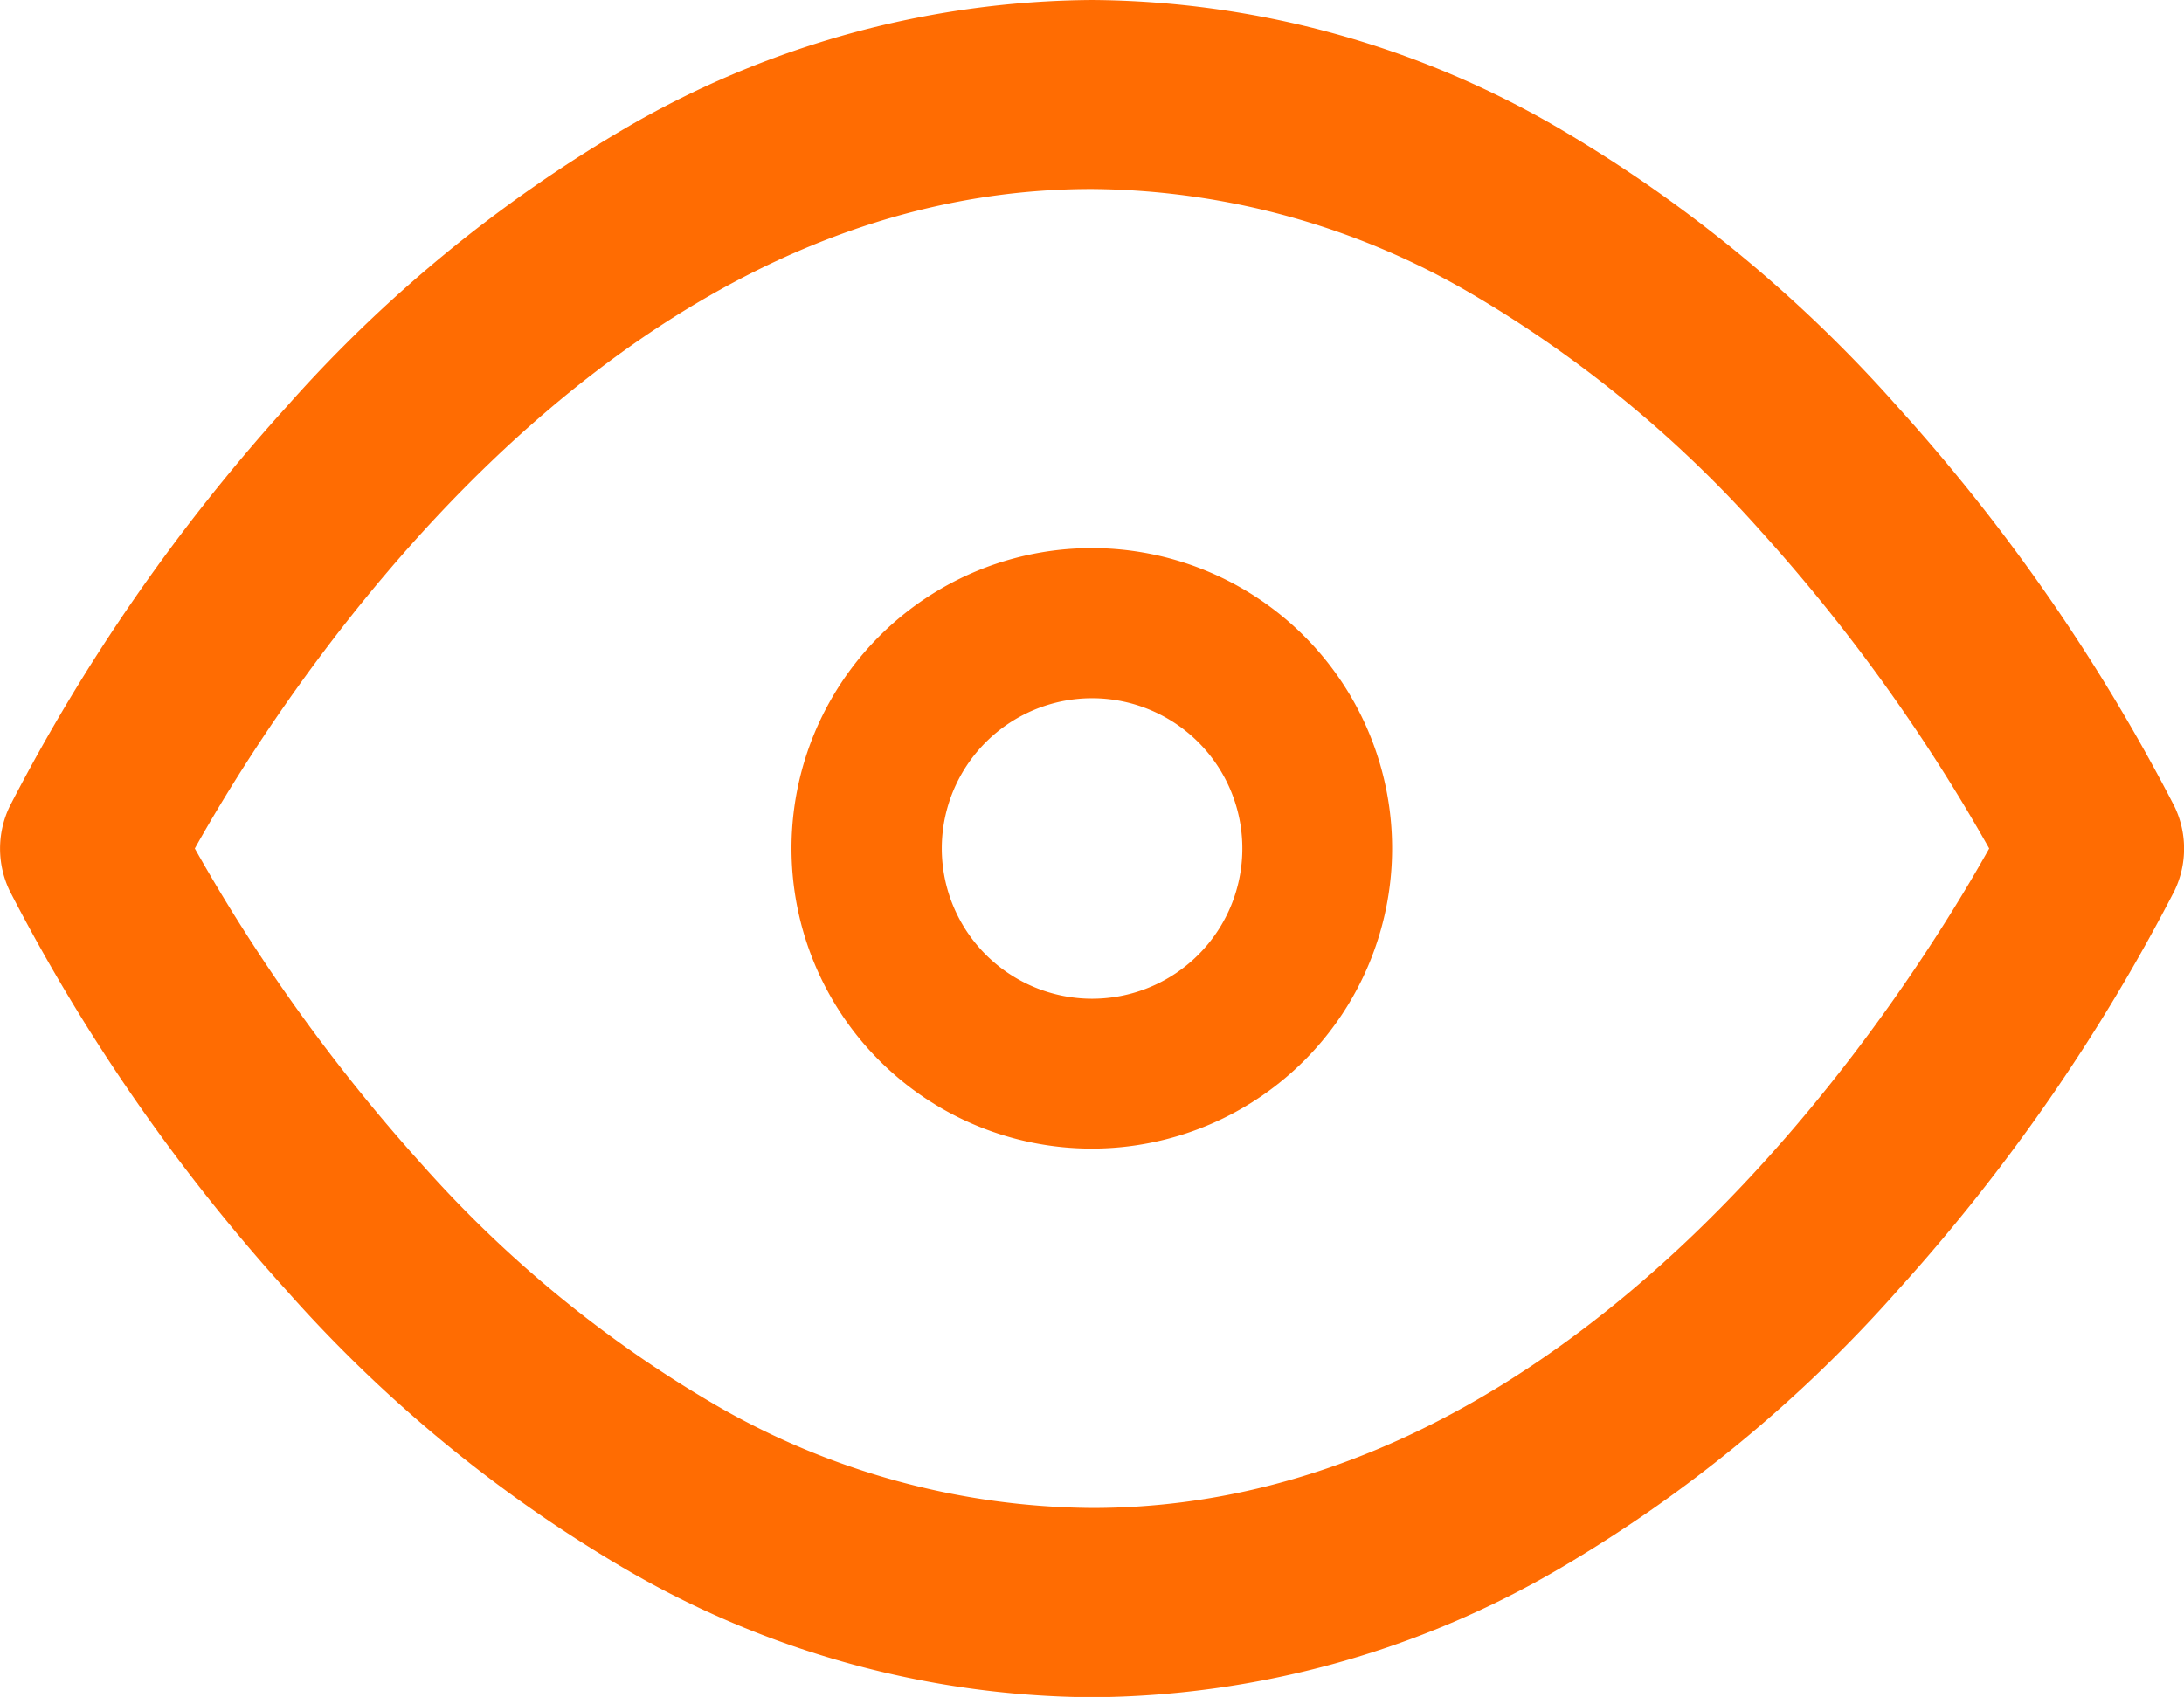
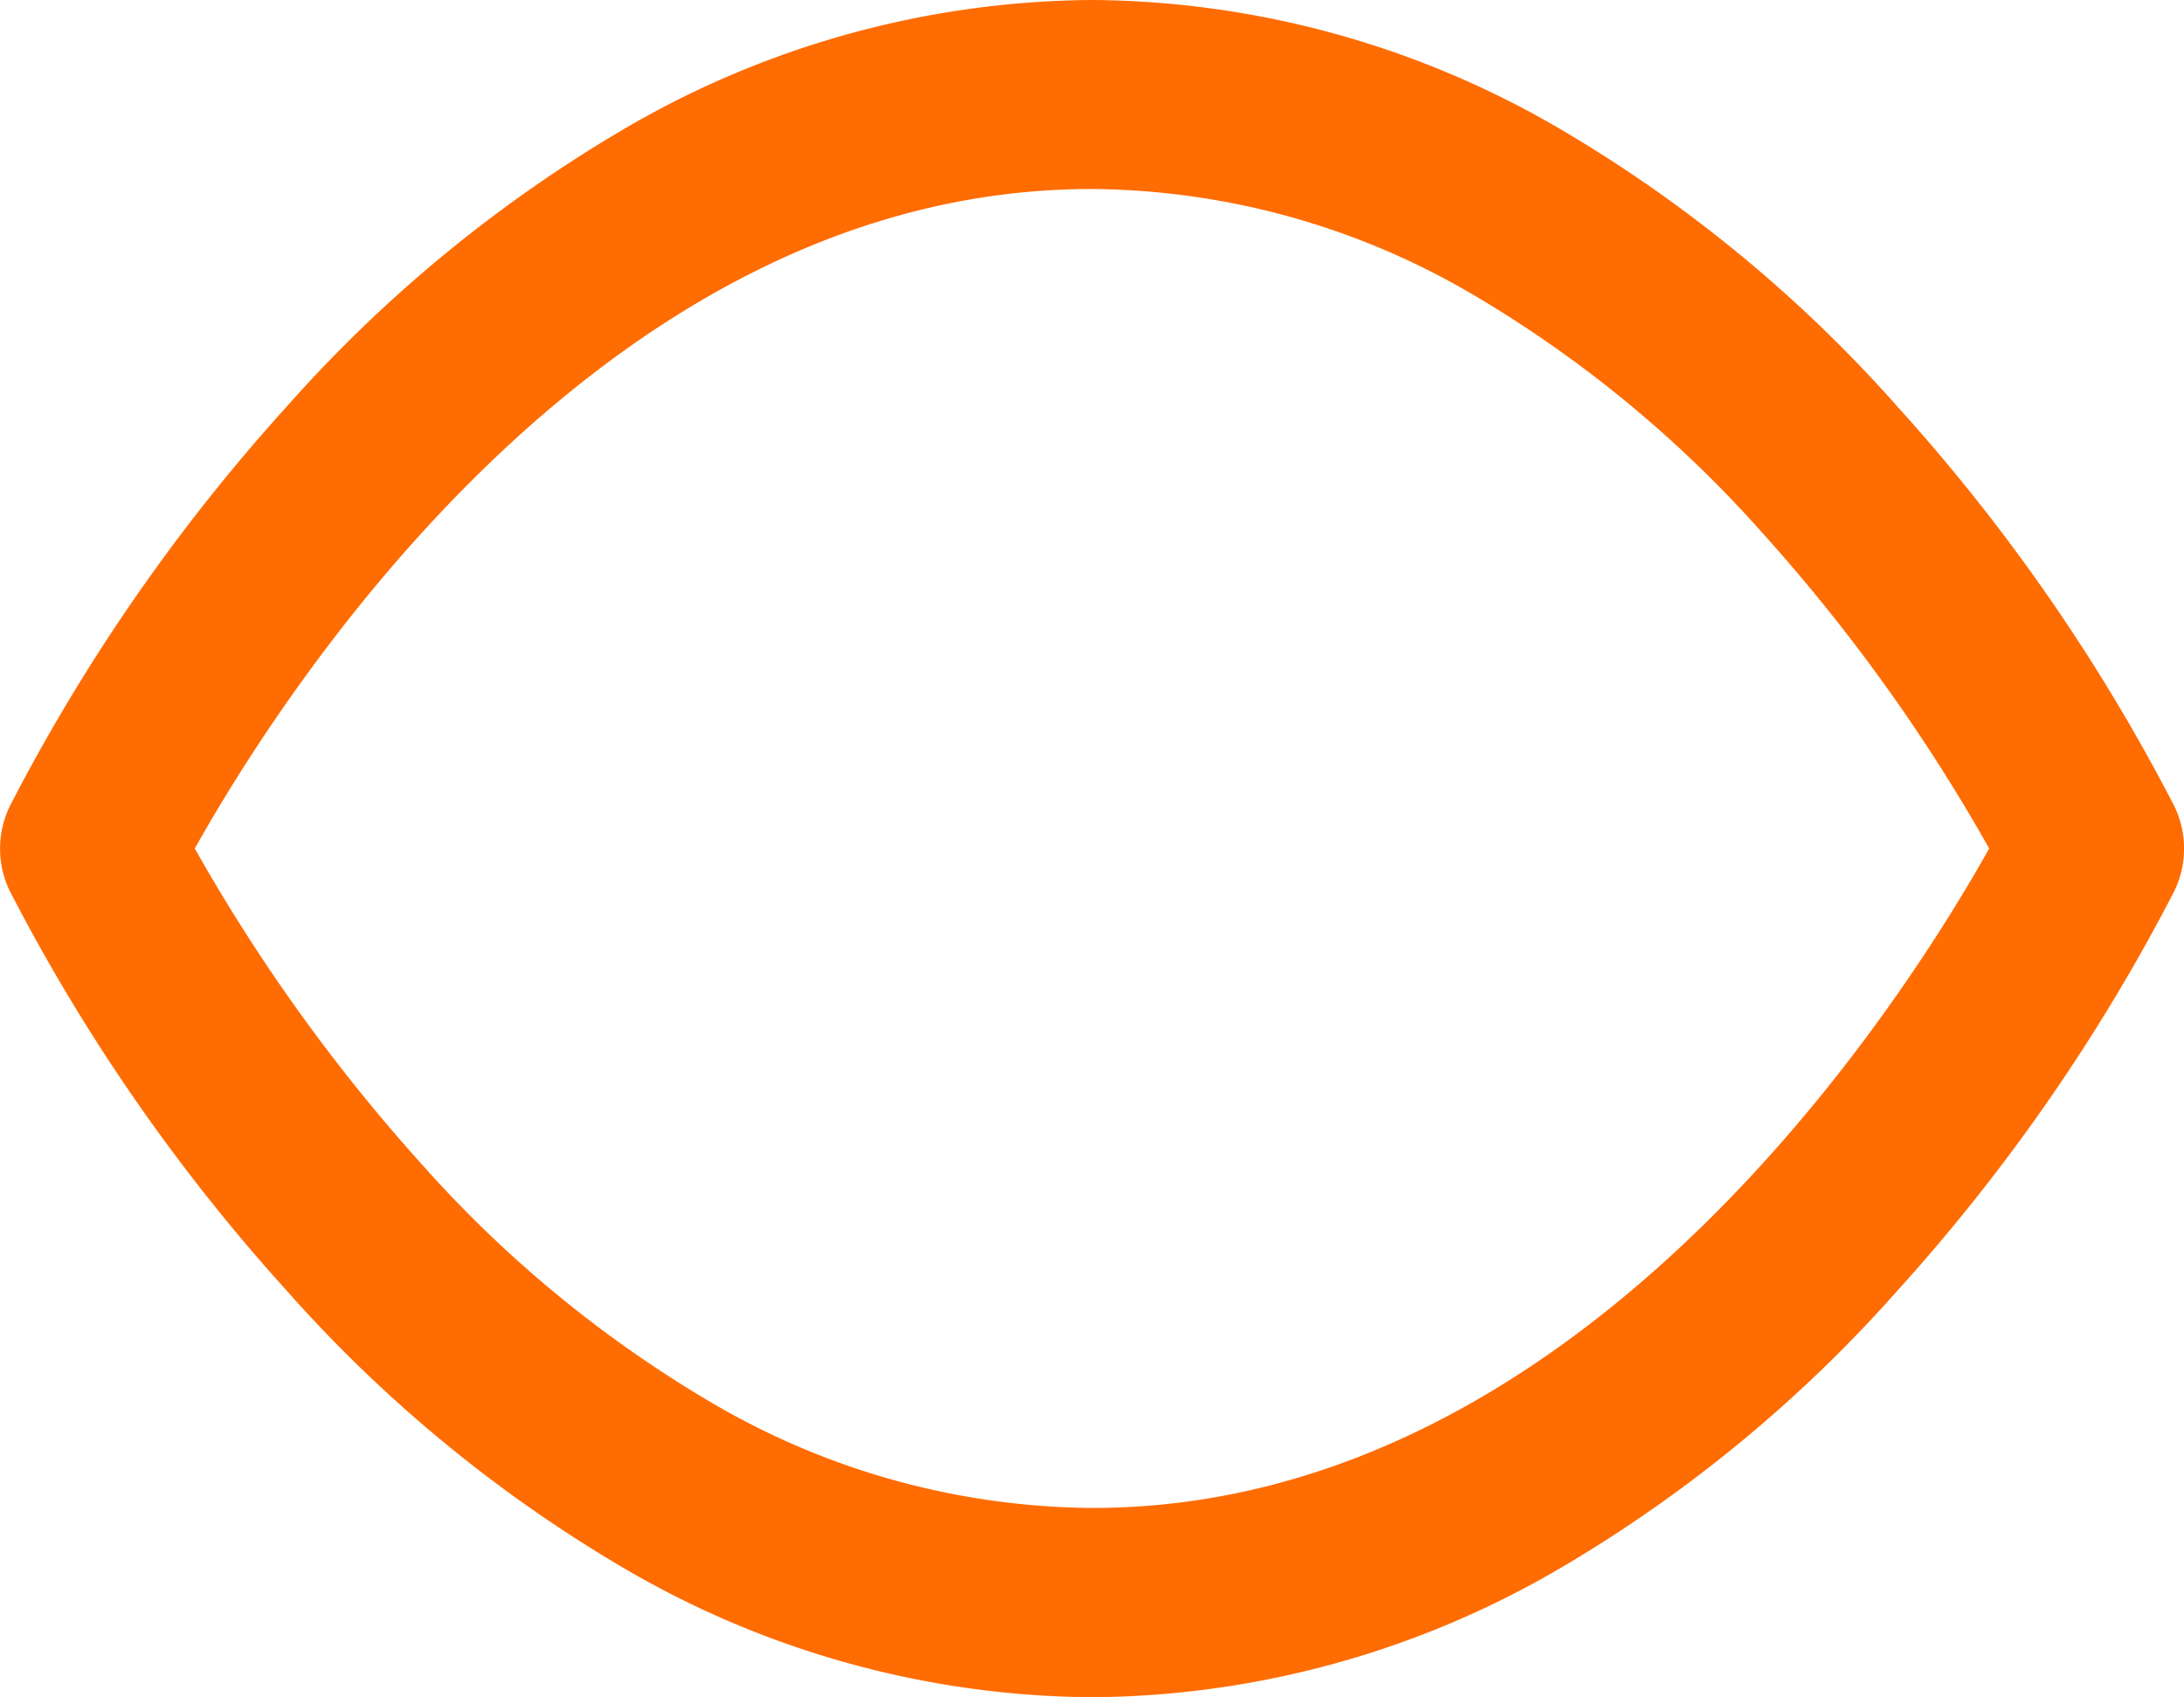
<svg xmlns="http://www.w3.org/2000/svg" id="view" width="16.727" height="13" viewBox="0 0 16.727 13">
  <g id="Icon_feather-eye" data-name="Icon feather-eye">
    <path id="Path_83" data-name="Path 83" d="M8.364,4.5a7.179,7.179,0,0,1,3.593.993,10.644,10.644,0,0,1,2.578,2.125,14.374,14.374,0,0,1,2.119,3.06.746.746,0,0,1,0,.646,14.374,14.374,0,0,1-2.119,3.06,10.644,10.644,0,0,1-2.578,2.125,7.179,7.179,0,0,1-3.593.993,7.179,7.179,0,0,1-3.593-.993,10.644,10.644,0,0,1-2.578-2.125,14.374,14.374,0,0,1-2.119-3.06.746.746,0,0,1,0-.646,14.374,14.374,0,0,1,2.119-3.06A10.644,10.644,0,0,1,4.771,5.493,7.179,7.179,0,0,1,8.364,4.5ZM15.235,11a13.536,13.536,0,0,0-1.741-2.422,9.206,9.206,0,0,0-2.228-1.83,5.833,5.833,0,0,0-2.9-.8C4.6,5.944,2.143,9.838,1.492,11a13.535,13.535,0,0,0,1.741,2.422,9.206,9.206,0,0,0,2.228,1.83,5.833,5.833,0,0,0,2.9.8C12.124,16.056,14.584,12.162,15.235,11Z" transform="translate(0 -4.5)" fill="#ff6c02" />
-     <path id="Path_84" data-name="Path 84" d="M14.3,12A2.3,2.3,0,1,1,12,14.3,2.3,2.3,0,0,1,14.3,12Zm0,3.452A1.151,1.151,0,1,0,13.151,14.3,1.152,1.152,0,0,0,14.3,15.452Z" transform="translate(-5.938 -7.801)" fill="#ff6c02" />
  </g>
</svg>